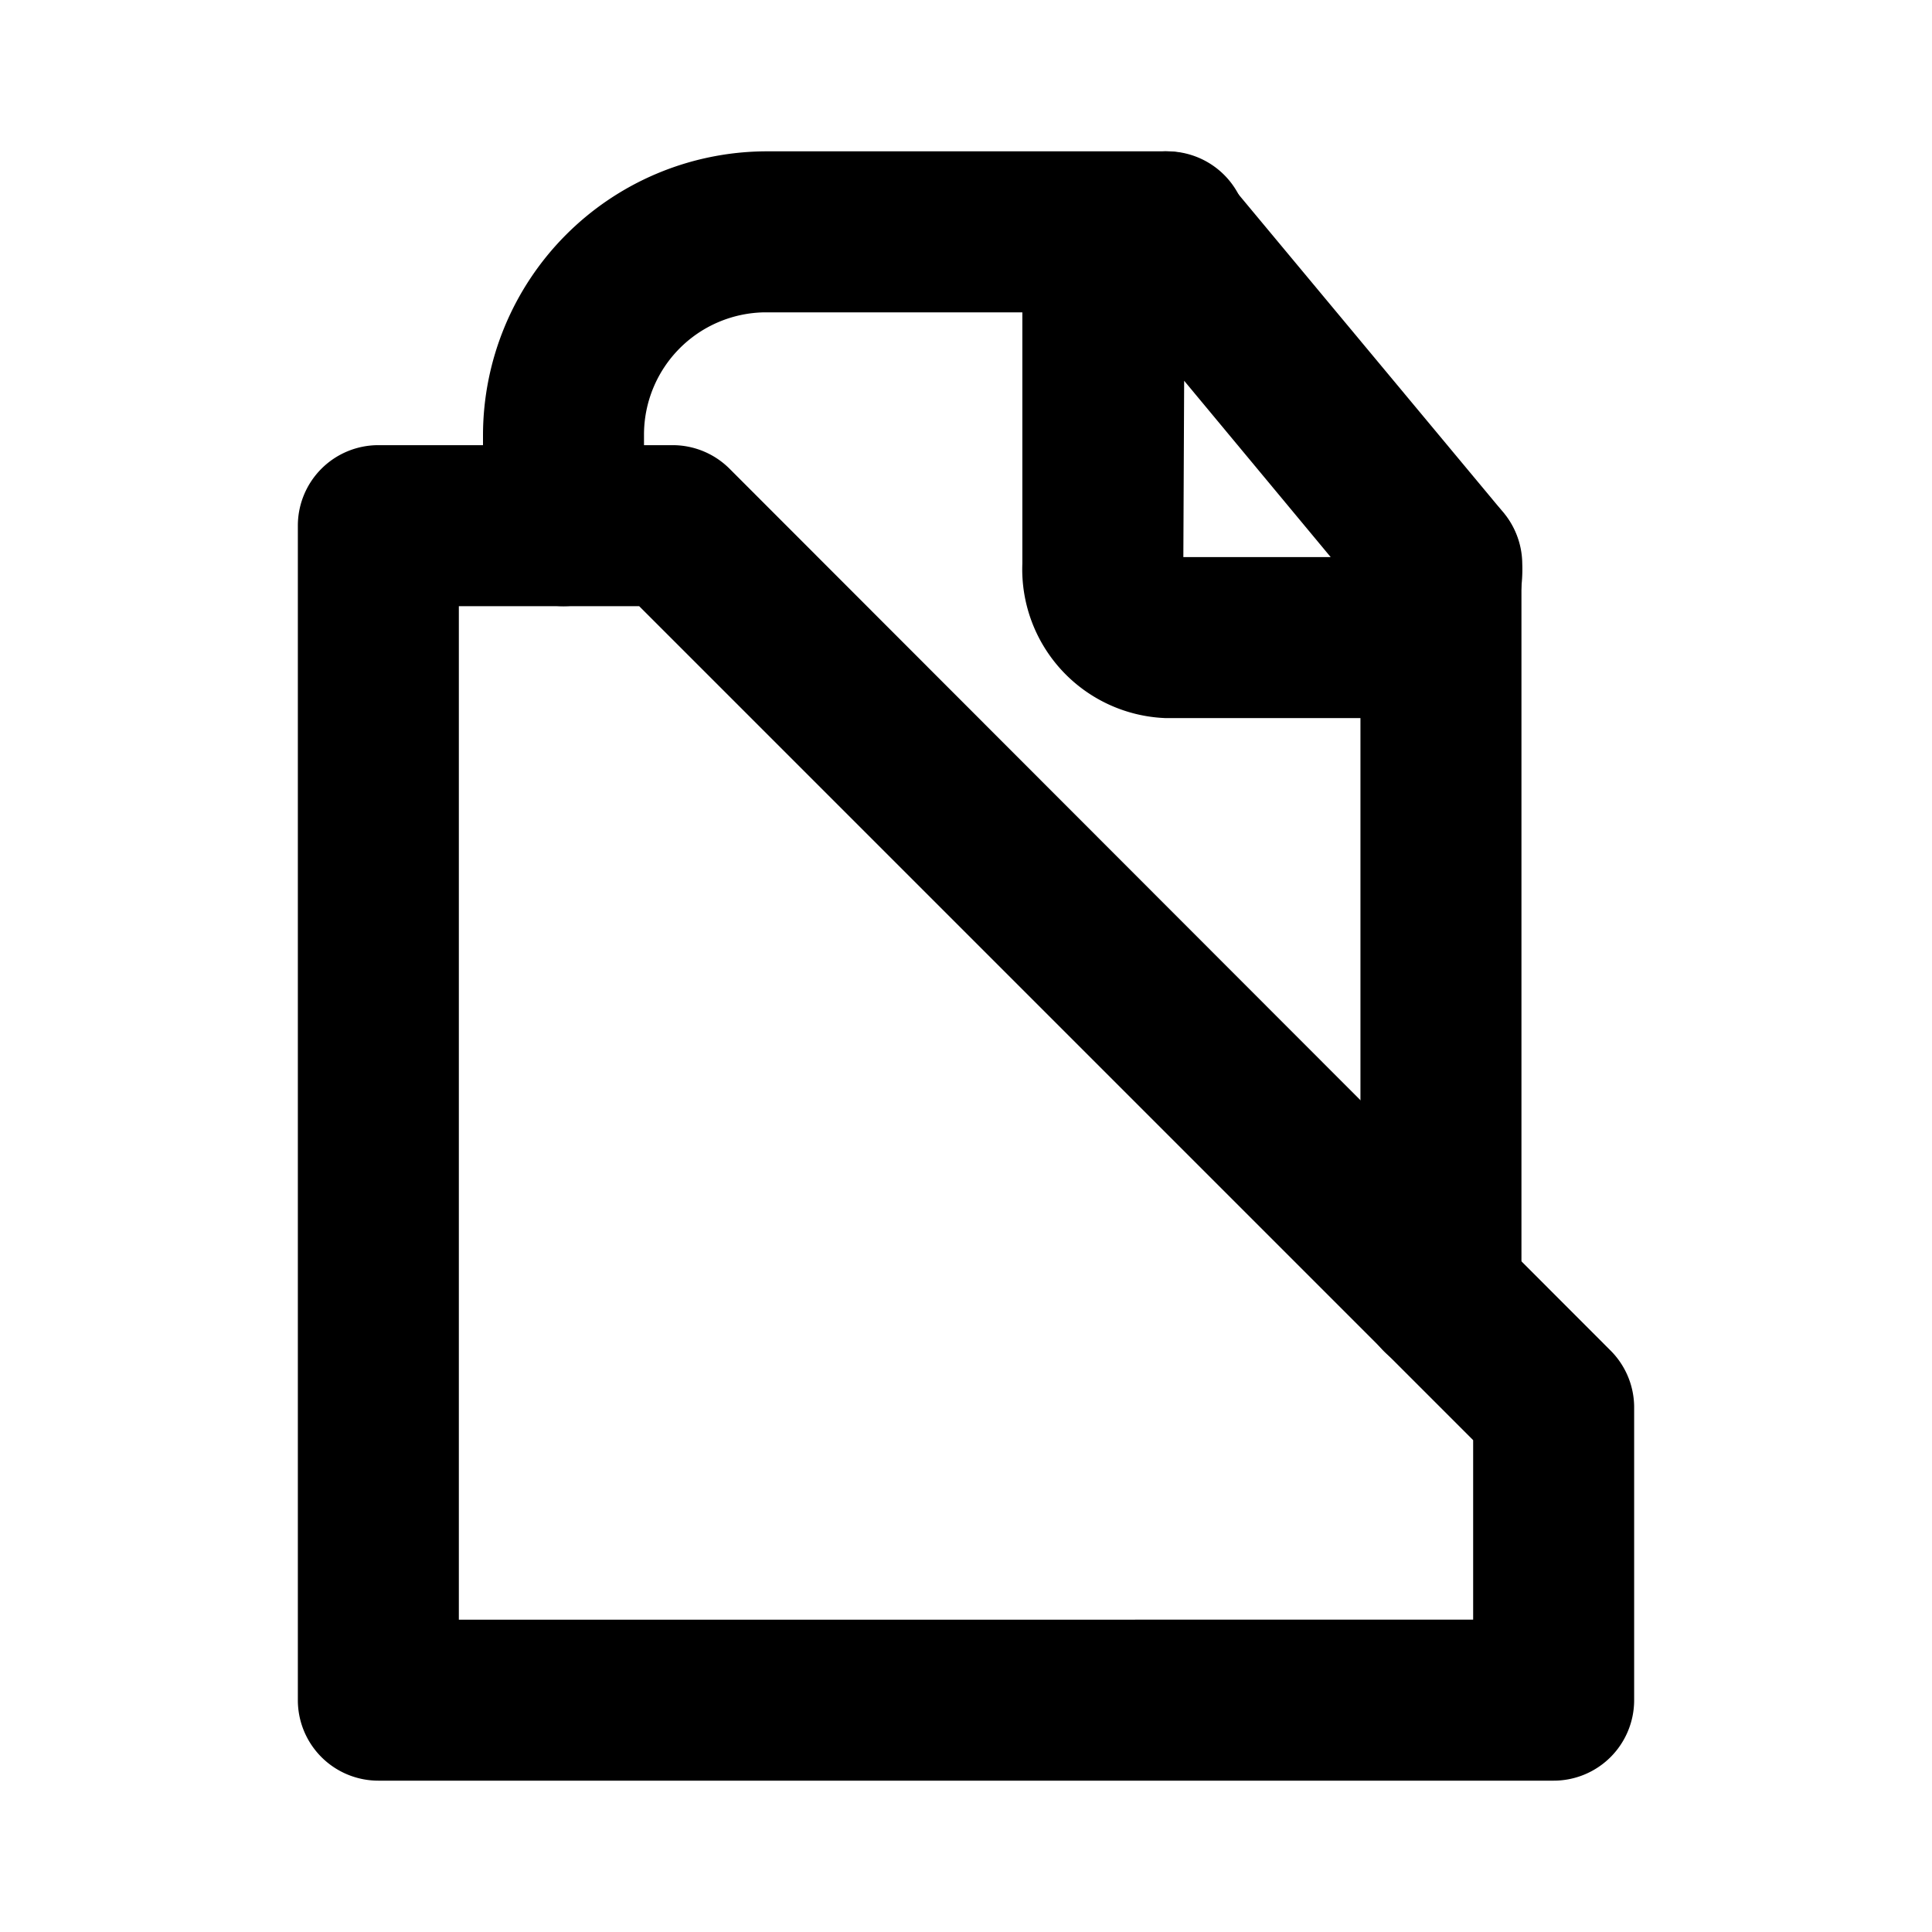
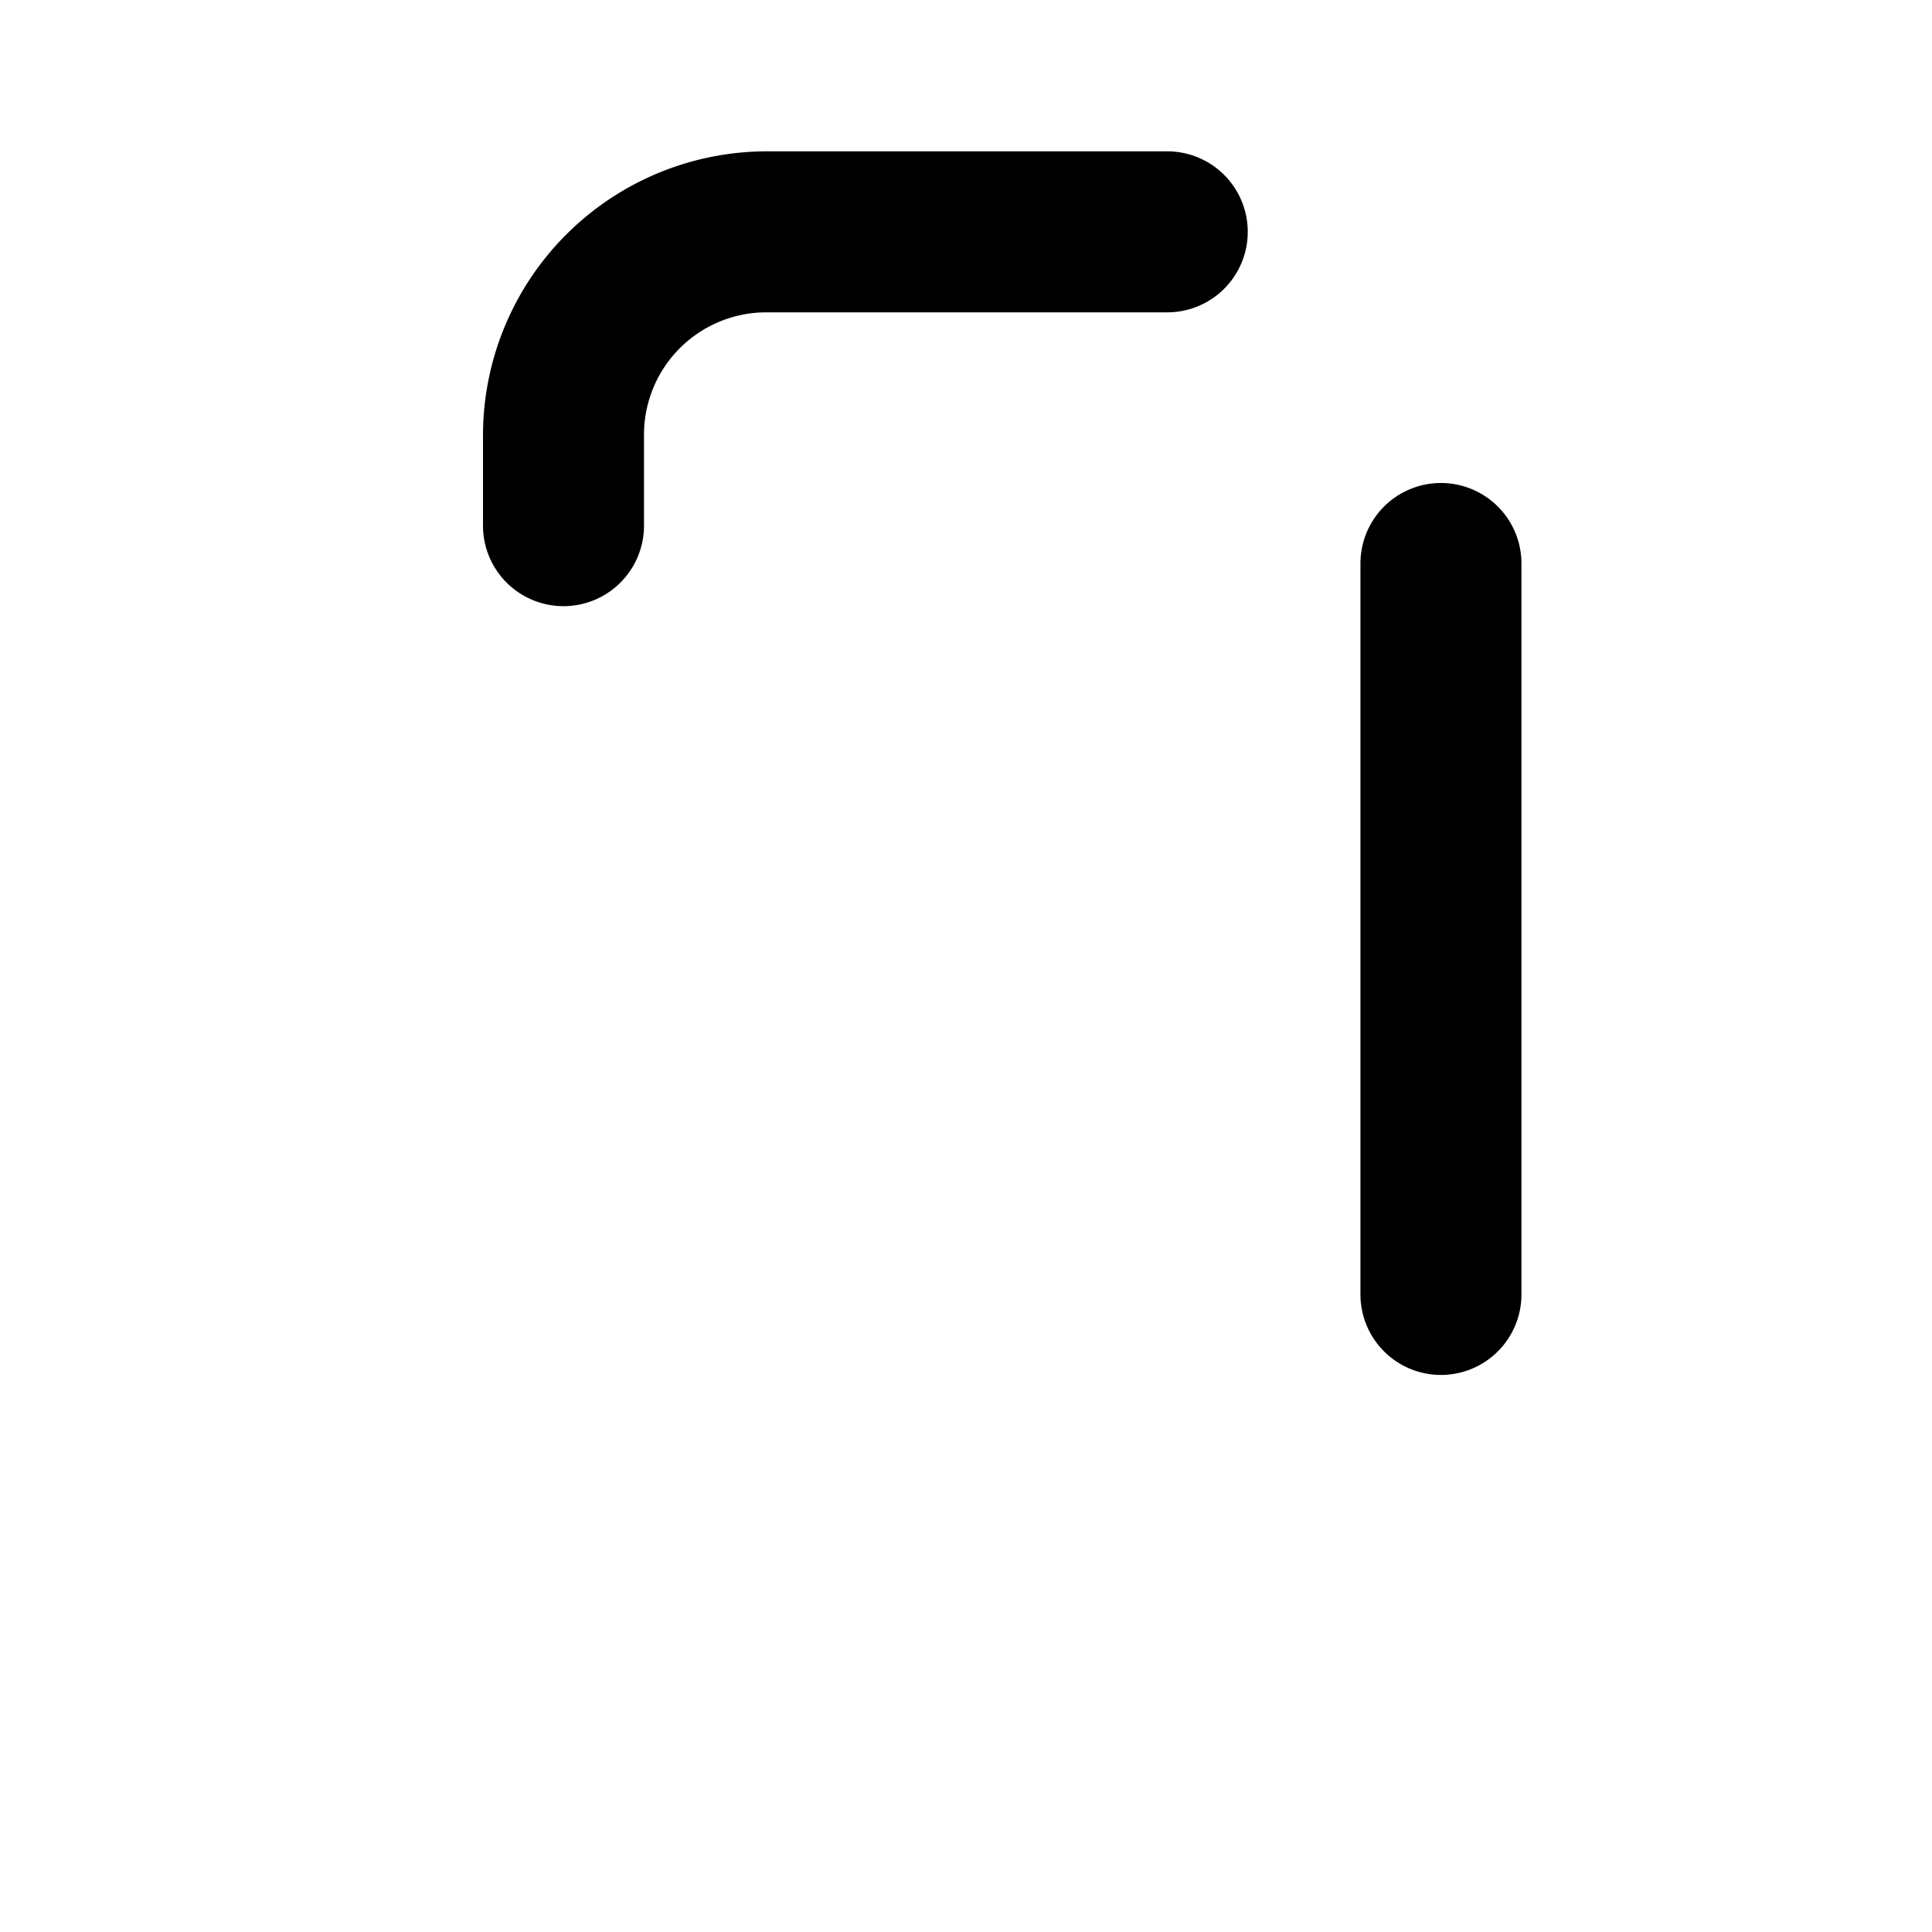
<svg xmlns="http://www.w3.org/2000/svg" width="800px" height="800px" viewBox="0 0 24 24" id="Layer_1" data-name="Layer 1">
  <defs>
    <style>.cls-1{fill:none;}.cls-2{clip-path:url(#clip-path);}</style>
    <clipPath id="clip-path">
      <rect class="cls-1" x="0.13" width="24" height="24" />
    </clipPath>
  </defs>
  <title>file-folder</title>
  <g class="cls-2">
    <path d="M7,7.53a1,1,0,0,1-1-1V5.4A3.53,3.53,0,0,1,9.5,1.88h5a1,1,0,1,1,0,2h-5A1.52,1.52,0,0,0,8,5.4V6.53A1,1,0,0,1,7,7.53Z" />
    <path d="M17.9,17.08a1,1,0,0,1-1-1V7a1,1,0,0,1,2,0v9.08A1,1,0,0,1,17.9,17.08Z" />
-     <path d="M17.14,8.92H14.47A1.85,1.85,0,0,1,12.7,7V3.79a1.85,1.85,0,0,1,1.77-1.91,1,1,0,0,1,.77.36l3.43,4.12a1,1,0,0,1,.24.64A1.85,1.85,0,0,1,17.14,8.92Zm-2.44-2h1.83L14.71,4.73Z" />
-     <path d="M19.3,22.12H4.7a1,1,0,0,1-1-1V6.53a1,1,0,0,1,1-1H8.35a1,1,0,0,1,.71.29L20,16.77a1,1,0,0,1,.3.7v3.65A1,1,0,0,1,19.3,22.12Zm-13.6-2H18.3V17.89L7.94,7.53H5.7Z" />
  </g>
</svg>